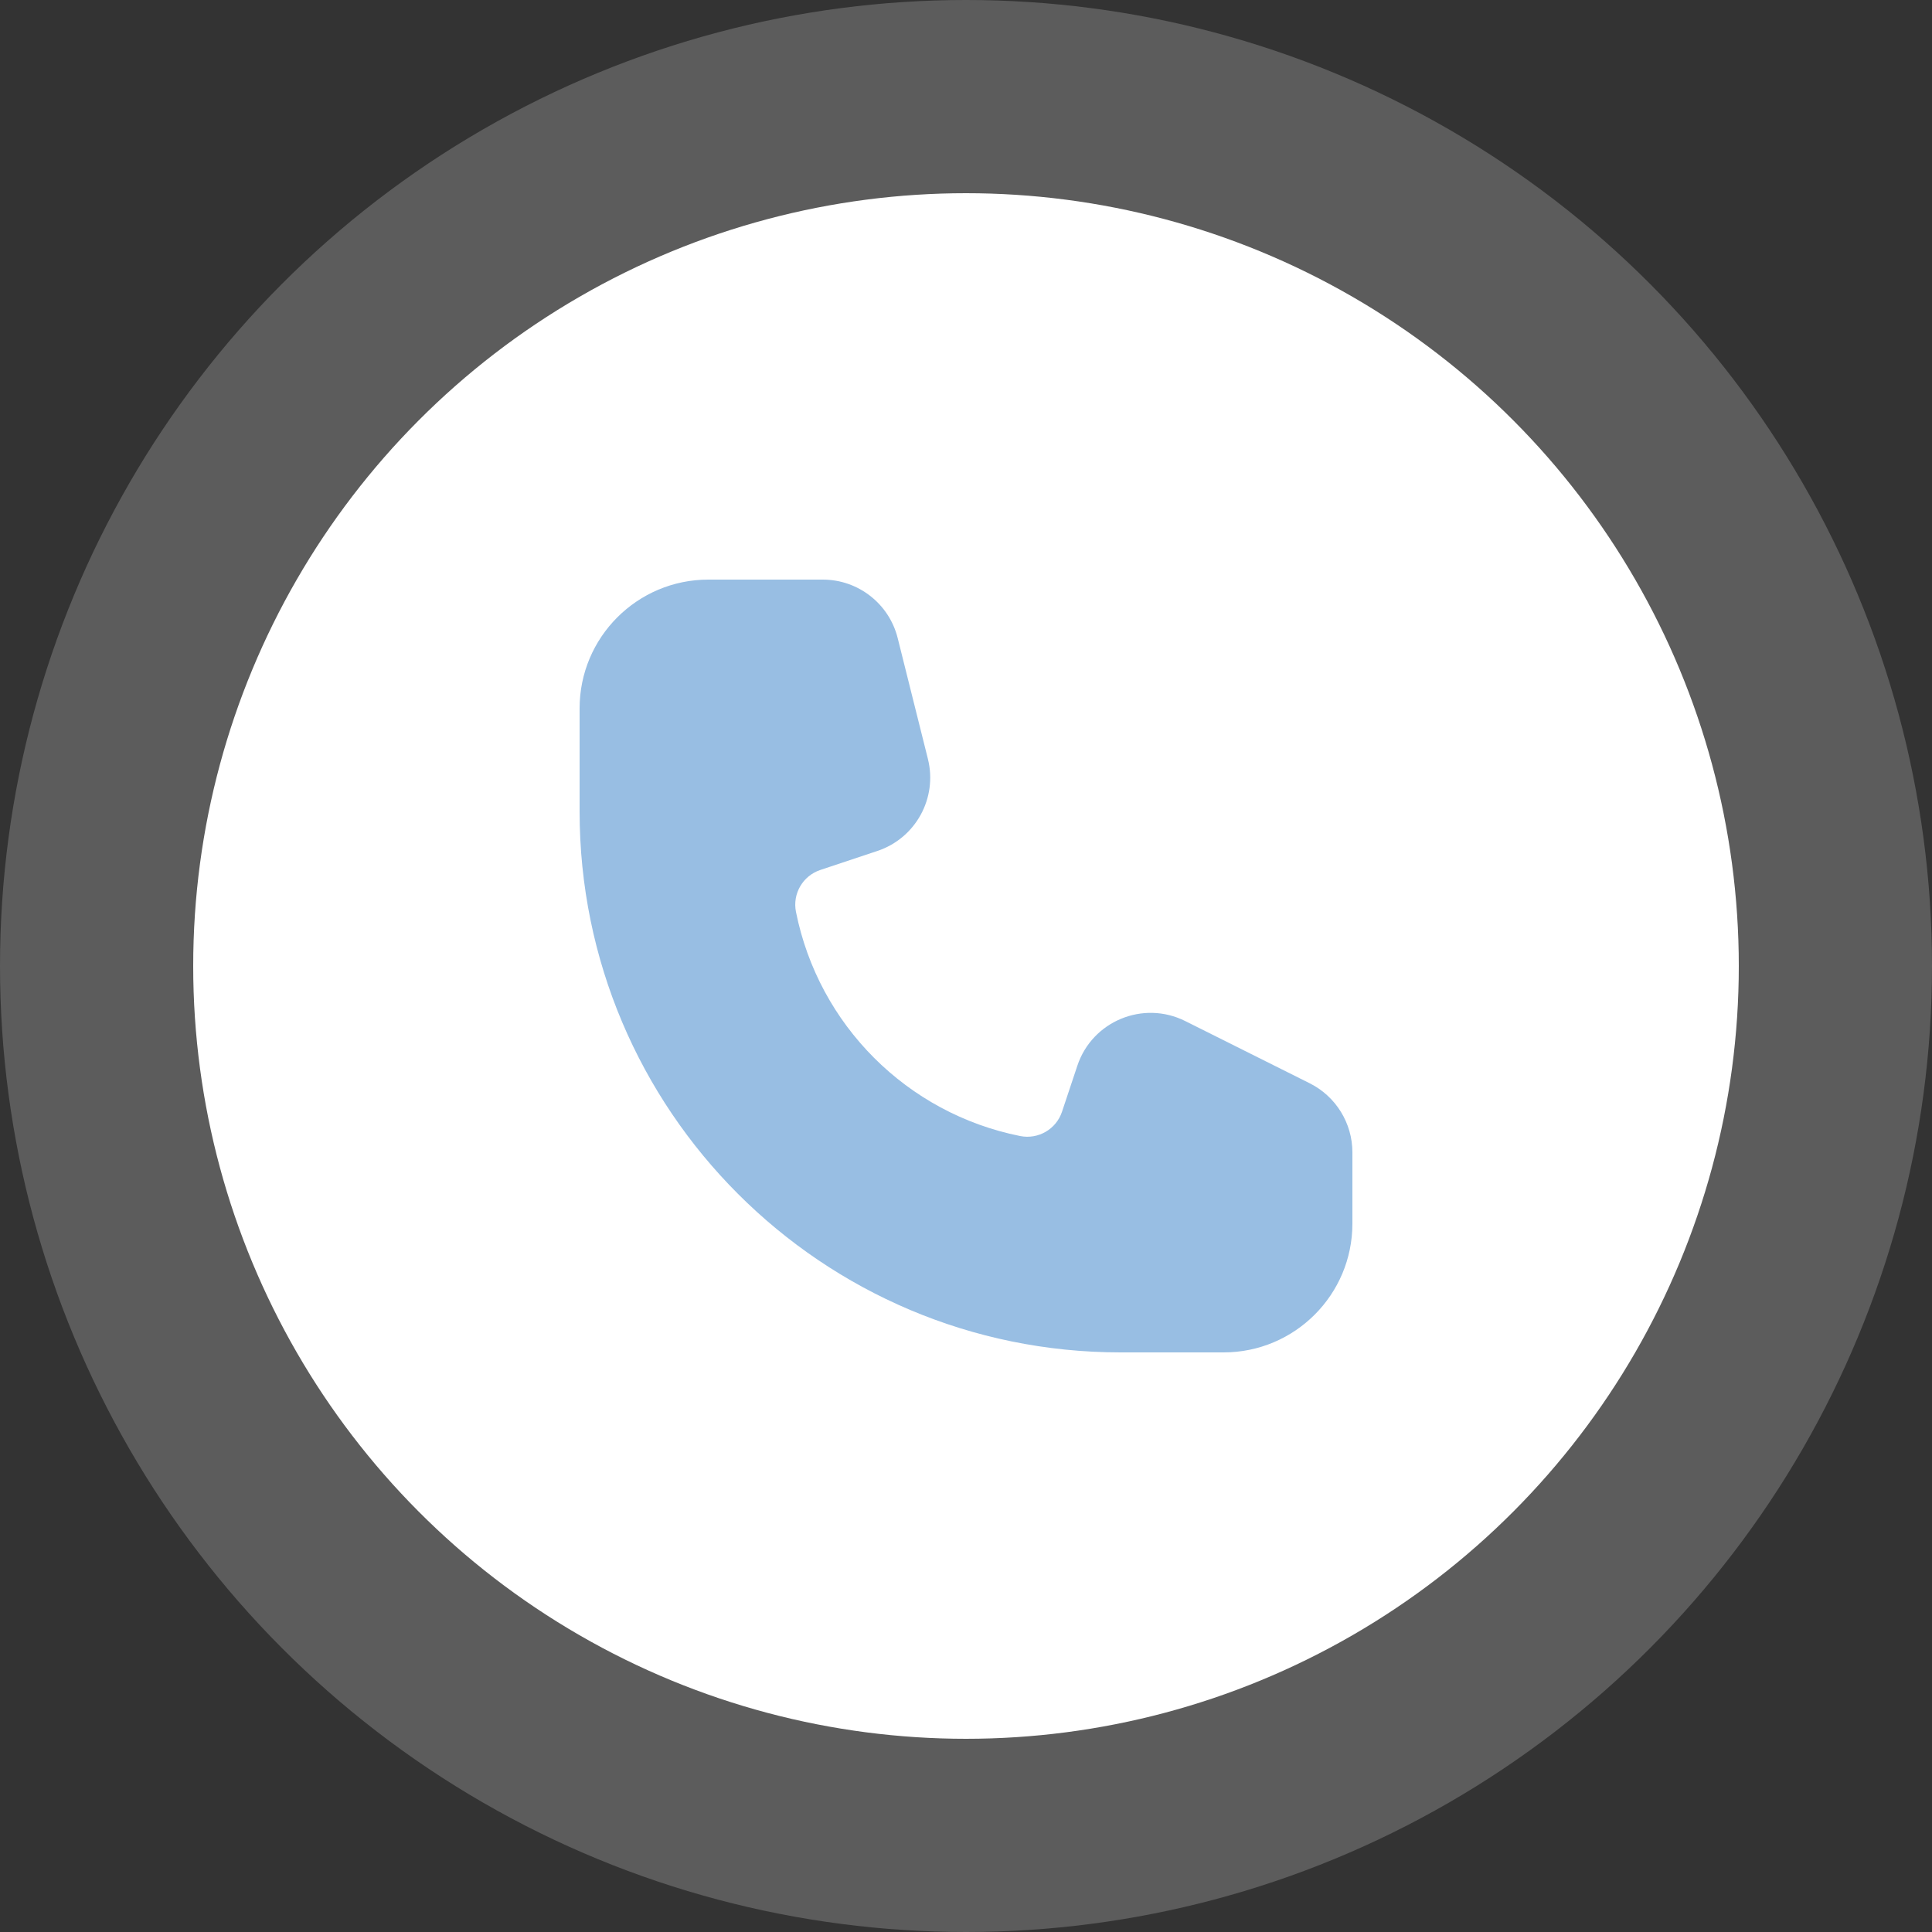
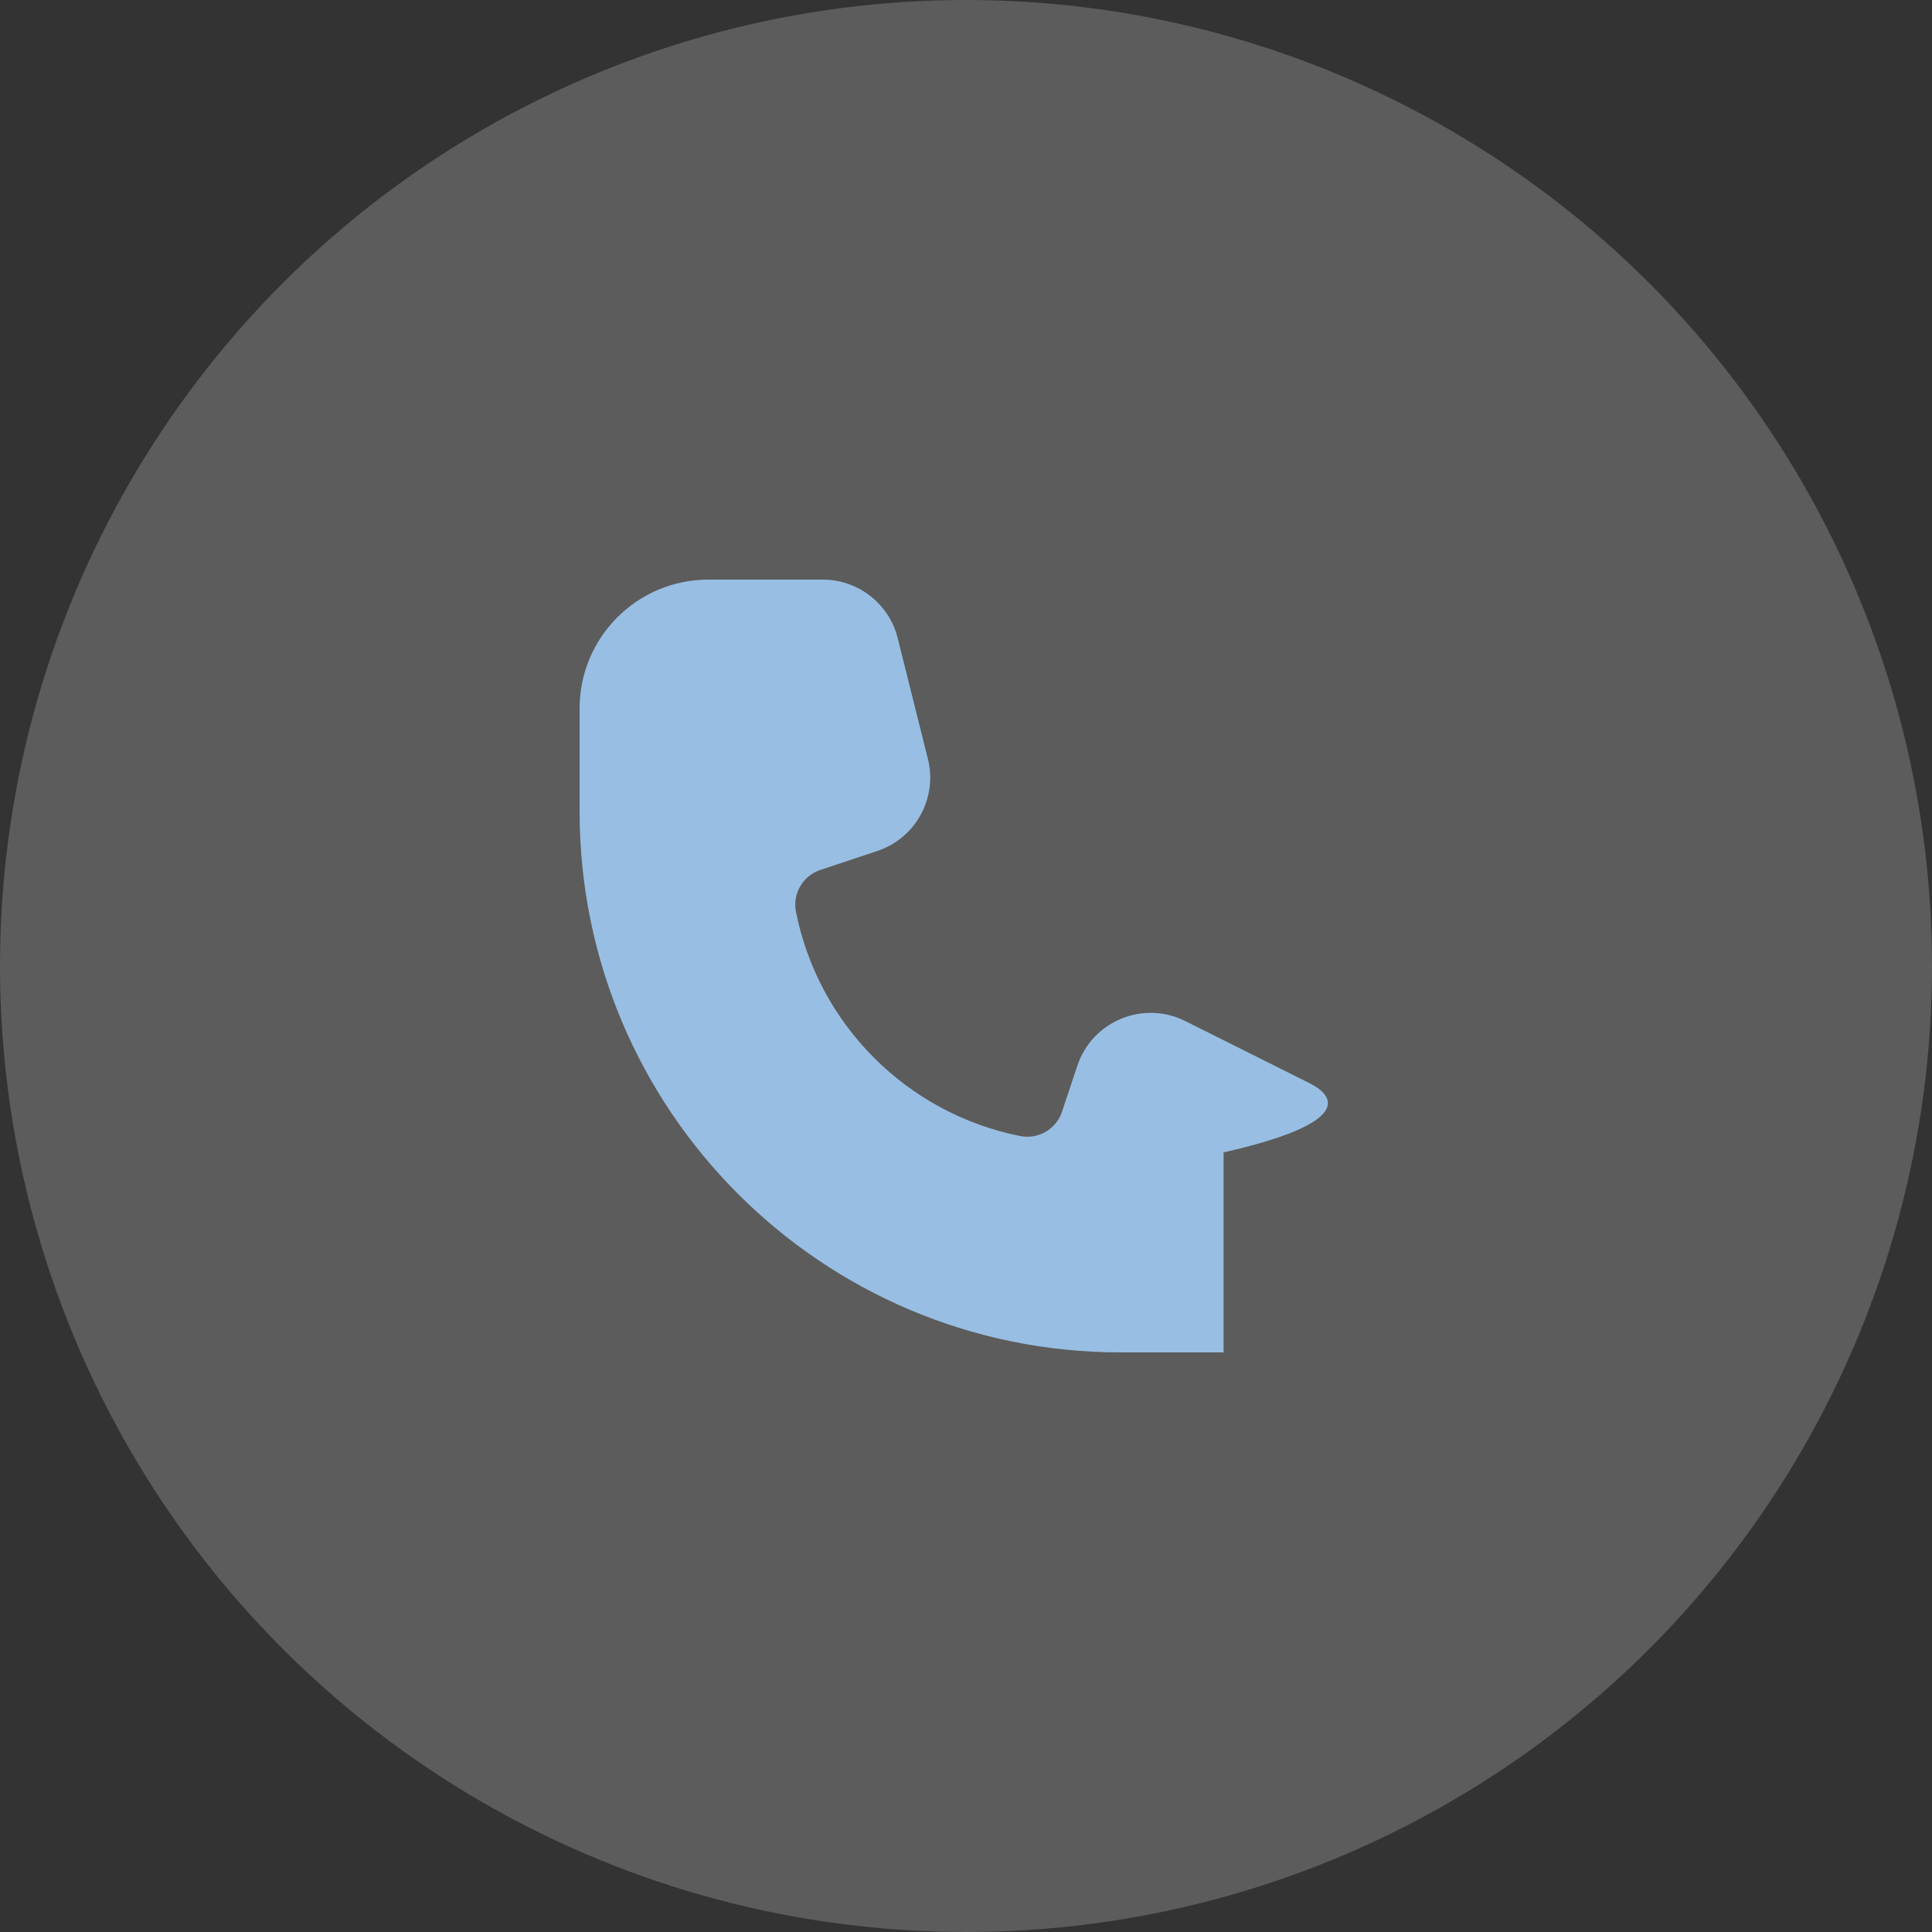
<svg xmlns="http://www.w3.org/2000/svg" width="100" height="100" viewBox="0 0 100 100" fill="none">
  <rect x="0" y="0" width="100" height="100" fill="#333333" stroke="none" />
  <circle cx="50" cy="50" r="50" fill="white" fill-opacity="0.2" />
-   <circle cx="50" cy="50" r="40" fill="white" />
-   <path d="M36.667 30C32.985 30 30 32.985 30 36.667V42C30 57.464 42.536 70 58 70H63.333C67.015 70 70 67.015 70 63.333V59.648C70 58.133 69.144 56.748 67.789 56.07L61.346 52.849C59.169 51.761 56.532 52.853 55.763 55.162L54.969 57.544C54.667 58.449 53.739 58.988 52.803 58.801C46.947 57.63 42.37 53.053 41.199 47.197C41.012 46.261 41.551 45.333 42.456 45.031L45.412 44.046C47.395 43.385 48.535 41.309 48.028 39.281L46.465 33.03C46.02 31.249 44.42 30 42.585 30H36.667Z" fill="#98BEE3" />
+   <path d="M36.667 30C32.985 30 30 32.985 30 36.667V42C30 57.464 42.536 70 58 70H63.333V59.648C70 58.133 69.144 56.748 67.789 56.07L61.346 52.849C59.169 51.761 56.532 52.853 55.763 55.162L54.969 57.544C54.667 58.449 53.739 58.988 52.803 58.801C46.947 57.63 42.37 53.053 41.199 47.197C41.012 46.261 41.551 45.333 42.456 45.031L45.412 44.046C47.395 43.385 48.535 41.309 48.028 39.281L46.465 33.03C46.02 31.249 44.42 30 42.585 30H36.667Z" fill="#98BEE3" />
</svg>